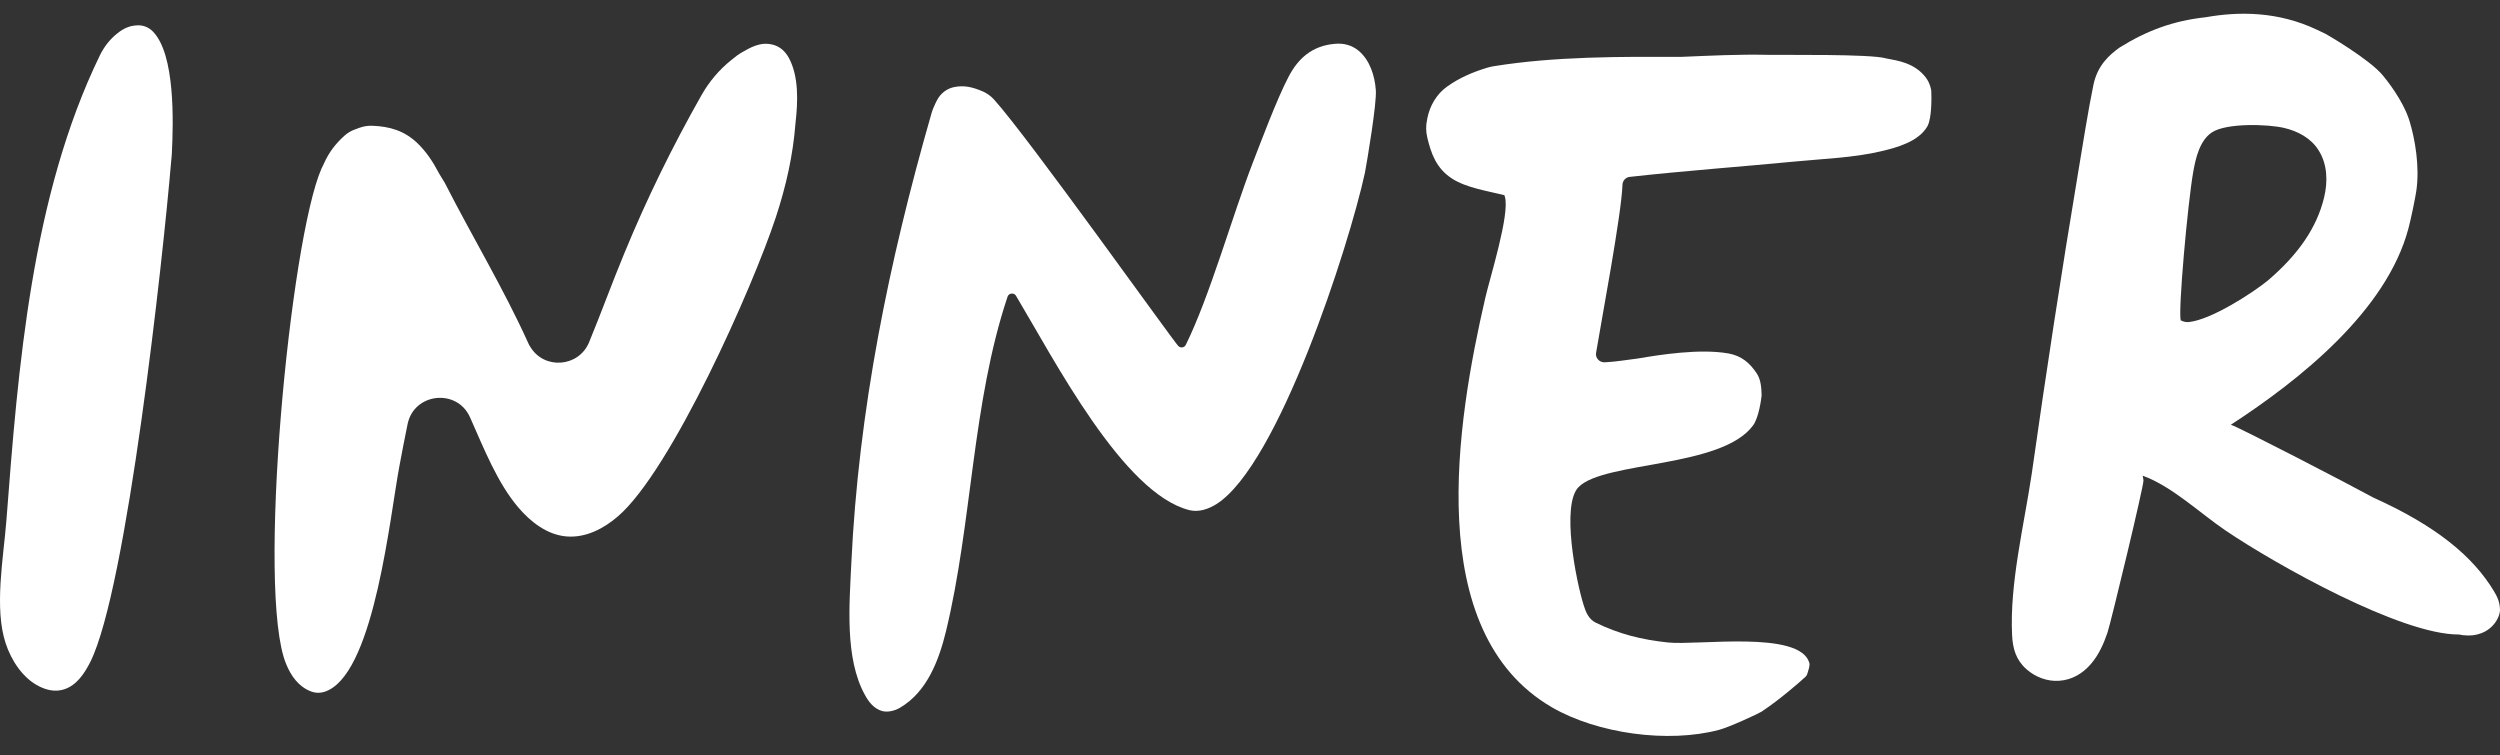
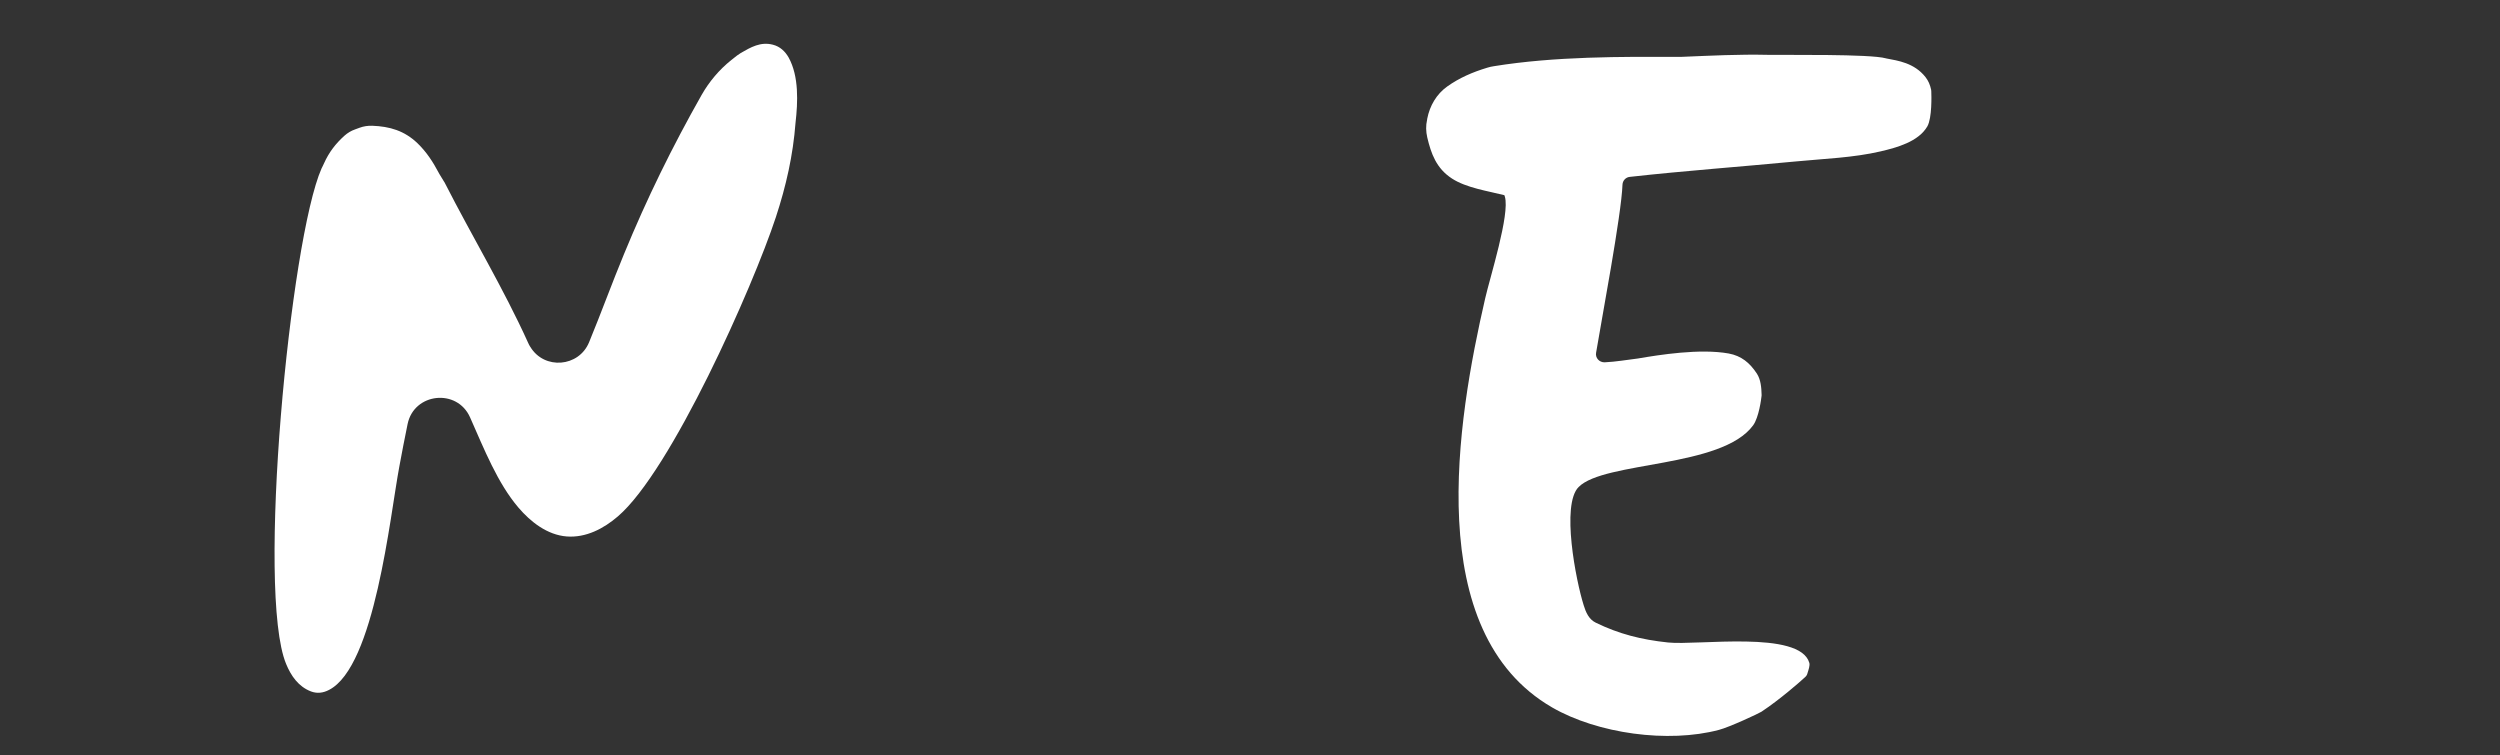
<svg xmlns="http://www.w3.org/2000/svg" width="364" height="110" viewBox="0 0 364 110" fill="none">
  <rect x="0" y="0" width="364" height="110" fill="#333333" stroke="none" />
-   <path d="M22.286 4.613C21.674 3.983 20.867 3.644 20.011 3.692C18.861 3.716 17.931 4.177 17.124 4.831C16.023 5.68 15.167 6.795 14.556 8.031C4.599 28.512 2.642 53.453 0.93 75.801C0.514 81.182 -0.88 88.551 0.832 93.689C1.639 96.137 3.303 98.731 5.676 99.918C6.825 100.5 8.048 100.767 9.296 100.379C11.18 99.797 12.329 98.004 13.161 96.355C18.47 85.715 23.729 37.65 24.927 23.422C24.976 23.034 25.001 22.647 25.025 22.259C25.245 17.726 25.515 7.958 22.286 4.613Z" fill="white" />
  <path d="M281.195 13.269C281.195 13.196 281.171 13.123 281.171 13.051C281.024 12.372 280.779 11.766 280.339 11.209C278.7 9.148 276.327 8.833 274.688 8.518C274.664 8.518 274.639 8.494 274.59 8.494C272.315 7.839 259.913 8.033 257.393 7.985C253.235 7.888 249.052 8.106 244.893 8.276C235.915 8.251 226.424 8.203 217.544 9.633C217.202 9.682 216.884 9.754 216.566 9.851C214.388 10.506 212.456 11.354 210.719 12.59C209.153 13.705 208.175 15.402 207.808 17.268C207.808 17.317 207.784 17.365 207.784 17.438C207.588 18.286 207.612 19.159 207.808 20.007C208.371 22.382 209.129 24.515 211.404 25.994C213.483 27.351 216.639 27.812 219.036 28.418C219.061 28.49 219.085 28.563 219.11 28.636C219.868 31.181 216.932 40.416 216.248 43.421C212.113 61.333 207.025 92.019 225.984 102.999C232.613 106.829 242.887 108.235 250.275 106.271C251.791 105.883 256.097 103.872 256.464 103.629C259.13 101.86 261.992 99.363 262.824 98.588C262.995 98.442 263.117 98.248 263.166 98.03C263.313 97.545 263.558 96.891 263.435 96.503C262.041 91.728 247.144 94.007 242.863 93.546C238.973 93.134 235.72 92.31 232.344 90.662C231.341 90.177 230.9 89.159 230.582 88.117C229.457 84.554 227.28 73.477 229.849 70.907C233.616 67.126 250.715 68.169 255.265 61.915C256.097 60.752 256.439 58.085 256.488 57.601C256.488 57.552 256.488 57.504 256.488 57.455C256.464 56.413 256.366 55.274 255.803 54.401C254.751 52.801 253.528 51.808 251.694 51.468C247.51 50.717 241.615 51.662 238.484 52.196C236.894 52.389 235.255 52.68 233.64 52.753C232.857 52.777 232.246 52.099 232.393 51.347C233.175 46.596 236.087 31.229 236.233 26.891C236.258 26.285 236.723 25.8 237.31 25.752C245.382 24.855 253.504 24.273 261.576 23.497C265.588 23.11 269.869 22.964 273.807 22.043C276.18 21.485 279.336 20.637 280.632 18.383C281.317 17.123 281.22 13.899 281.195 13.269Z" fill="white" />
-   <path d="M200.321 13.144C200.175 11.06 199.465 8.757 197.802 7.376C196.799 6.551 195.6 6.261 194.328 6.382C191.05 6.673 189.02 8.491 187.625 11.157C185.889 14.453 183.467 20.973 182.39 23.736C179.455 31.347 176.128 43.176 172.654 50.205C172.459 50.617 171.921 50.714 171.578 50.399C170.918 49.793 149.684 19.955 144.718 14.477C144.278 13.993 143.74 13.605 143.153 13.338C141.538 12.635 140.364 12.417 139.019 12.66C137.893 12.854 136.915 13.605 136.401 14.647L136.205 15.035C135.961 15.544 135.741 16.077 135.594 16.61C129.429 38.086 125.002 59.682 123.95 82.054C123.681 87.944 122.971 95.846 125.931 101.178C126.494 102.22 127.252 103.19 128.451 103.529C129.283 103.747 130.31 103.481 131.044 103.044C135.007 100.717 136.719 96.088 137.747 91.87C141.563 76.043 141.514 58.712 146.7 43.2C146.871 42.667 147.629 42.57 147.923 43.054C153.549 52.459 163.53 71.85 173.168 74.273C174.538 74.613 175.932 74.128 177.107 73.401C186.109 67.729 196.383 35.928 198.731 25.166C199.074 23.349 200.468 15.011 200.321 13.144Z" fill="white" />
  <path d="M114.826 8.374C114.312 7.477 113.578 6.774 112.526 6.507C110.741 6.047 109.322 6.871 107.854 7.719C107.658 7.84 107.487 7.962 107.316 8.083C107.047 8.301 106.753 8.519 106.484 8.737C104.723 10.143 103.255 11.888 102.154 13.827C97.874 21.39 94.18 28.904 90.853 36.999C89.116 41.192 87.526 45.58 85.765 49.846C84.272 53.457 79.258 53.869 77.227 50.524C77.203 50.5 77.203 50.476 77.178 50.452C77.081 50.282 76.983 50.136 76.909 49.943C73.338 42.041 68.739 34.43 64.8 26.698C64.751 26.601 64.703 26.504 64.629 26.407L63.993 25.365C63.944 25.292 63.92 25.219 63.871 25.147C63.039 23.571 62.109 22.141 60.813 20.881C58.88 19.014 56.728 18.408 54.208 18.311C53.572 18.287 52.936 18.384 52.349 18.602L51.689 18.845C51.126 19.039 50.612 19.354 50.172 19.741C48.875 20.905 47.897 22.165 47.163 23.814C47.09 23.959 47.041 24.104 46.967 24.226C46.918 24.323 46.87 24.419 46.821 24.517C42.246 34.866 37.305 86.203 41.659 96.674C42.368 98.395 43.445 99.97 45.279 100.673C46.184 101.013 47.065 100.891 47.897 100.455C54.575 97.062 56.777 75.175 58.147 67.903C58.538 65.867 58.905 63.807 59.345 61.747C60.275 57.19 66.562 56.511 68.445 60.777C70.5 65.407 72.433 70.327 75.49 73.914C77.252 75.975 79.674 77.889 82.511 78.108C85.3 78.326 87.893 76.968 89.948 75.199C97.702 68.582 109.615 41.798 112.967 31.618C114.459 27.061 115.462 22.65 115.829 17.875C116.171 14.894 116.343 11.113 114.826 8.374Z" fill="white" />
-   <path d="M363.167 86.154C360.134 81.064 354.777 76.604 345.579 72.459C341.958 70.472 326.034 62.231 324.81 61.843C334.84 55.323 347.487 45.264 350.667 33.266C351.059 31.788 351.67 28.806 351.817 27.788C352.331 24.225 351.621 20.201 350.814 17.584C349.86 14.53 347.389 11.524 346.949 10.991C345.041 8.64 338.607 4.907 338.558 4.907L337.335 4.326C331.66 1.635 325.96 1.659 321.165 2.508C316.469 3.017 312.628 4.422 308.616 6.919C307.124 7.986 305.387 9.513 304.8 12.373C304.042 16.008 303.235 21.195 302.599 24.977C300.152 39.617 297.902 54.281 295.822 68.969C294.697 76.507 292.593 84.942 292.96 92.48C293.058 94.444 293.523 96.092 295.064 97.449C296.361 98.588 298.073 99.243 299.81 99.122C301.693 99 303.259 98.055 304.458 96.649C305.583 95.34 306.317 93.692 306.855 92.093C307.369 90.541 312.163 70.641 312.09 69.939C312.066 69.721 312.017 69.478 311.968 69.26C316.224 70.787 320.334 74.738 324.101 77.283C331.391 82.203 349.591 92.432 358.006 92.383C358.495 92.48 358.935 92.529 359.4 92.529C361.161 92.553 362.825 91.68 363.632 90.105C363.828 89.741 363.95 89.329 363.999 88.917C363.999 87.826 363.706 87.051 363.167 86.154ZM338.387 28.758C337.335 33.121 334.669 37.023 330.217 40.828C327.868 42.743 321.924 46.549 318.719 46.888C318.279 46.936 317.912 46.84 317.521 46.646C317.105 45.434 318.524 29.654 319.331 25.049C319.673 23.086 320.26 20.468 322.046 19.28C324.15 17.875 330.217 18.069 332.565 18.626C334.546 19.087 336.479 20.105 337.58 21.874C338.876 23.886 338.95 26.455 338.387 28.758Z" fill="white" />
</svg>